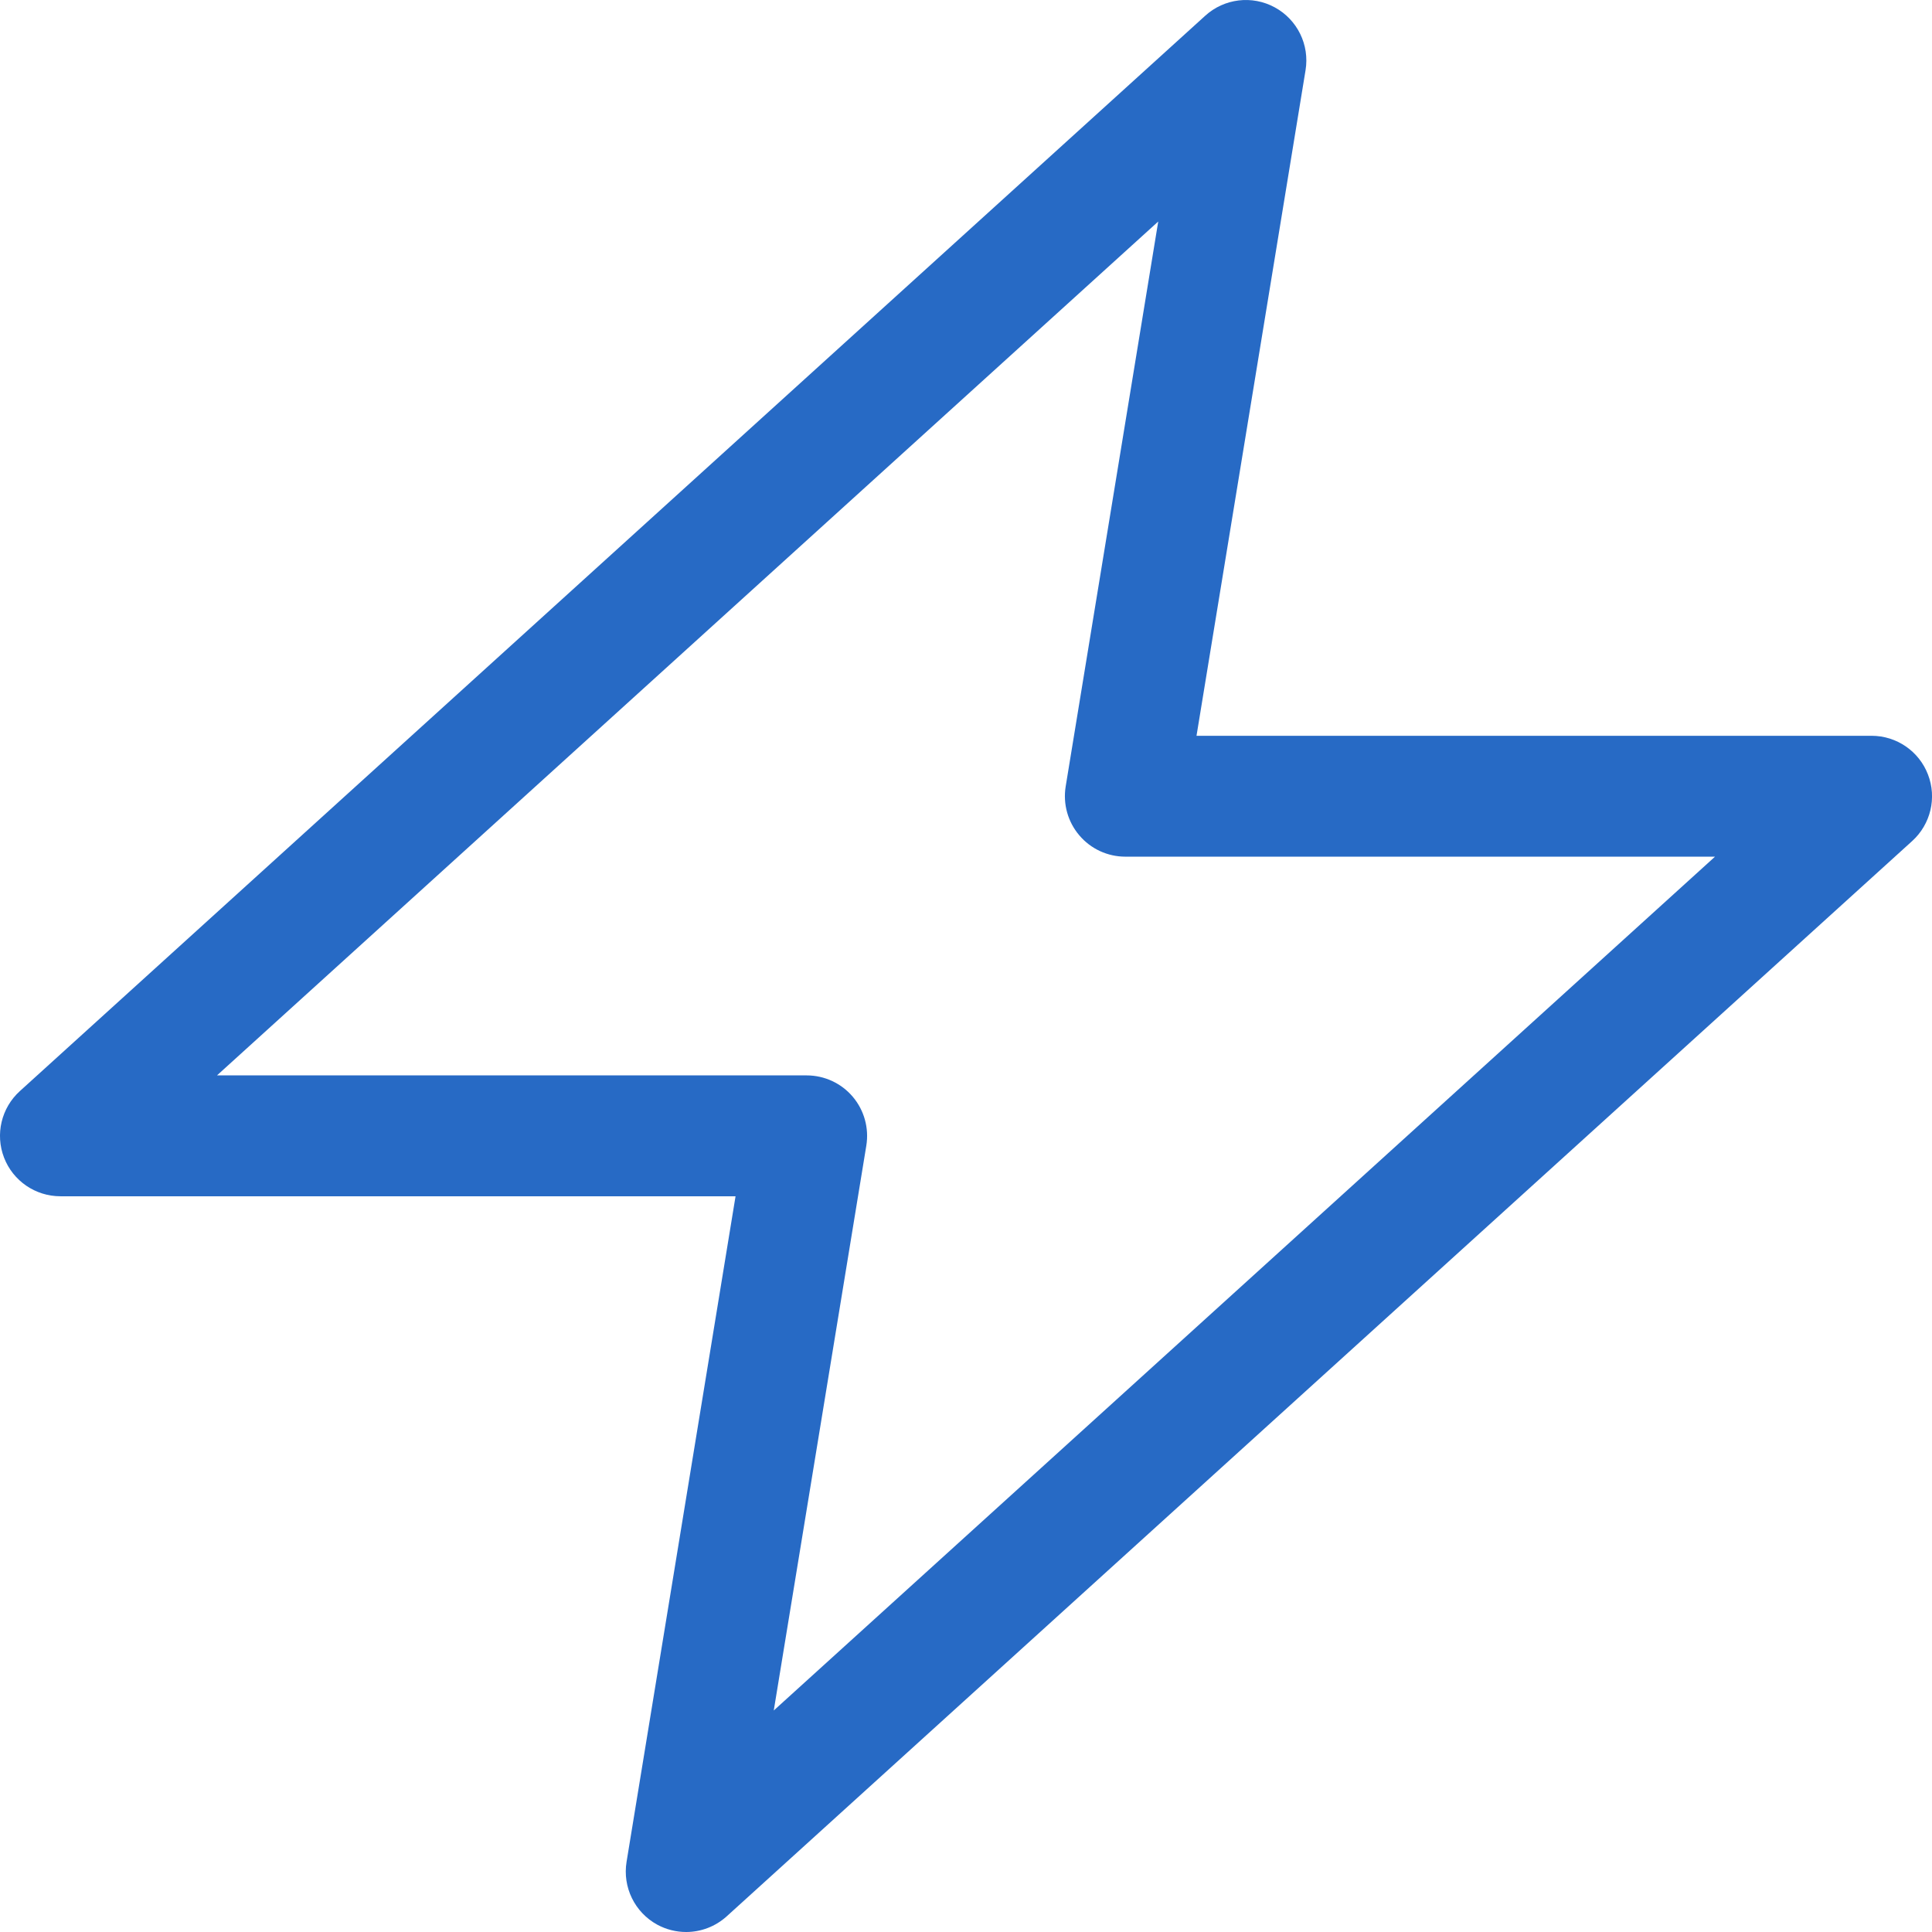
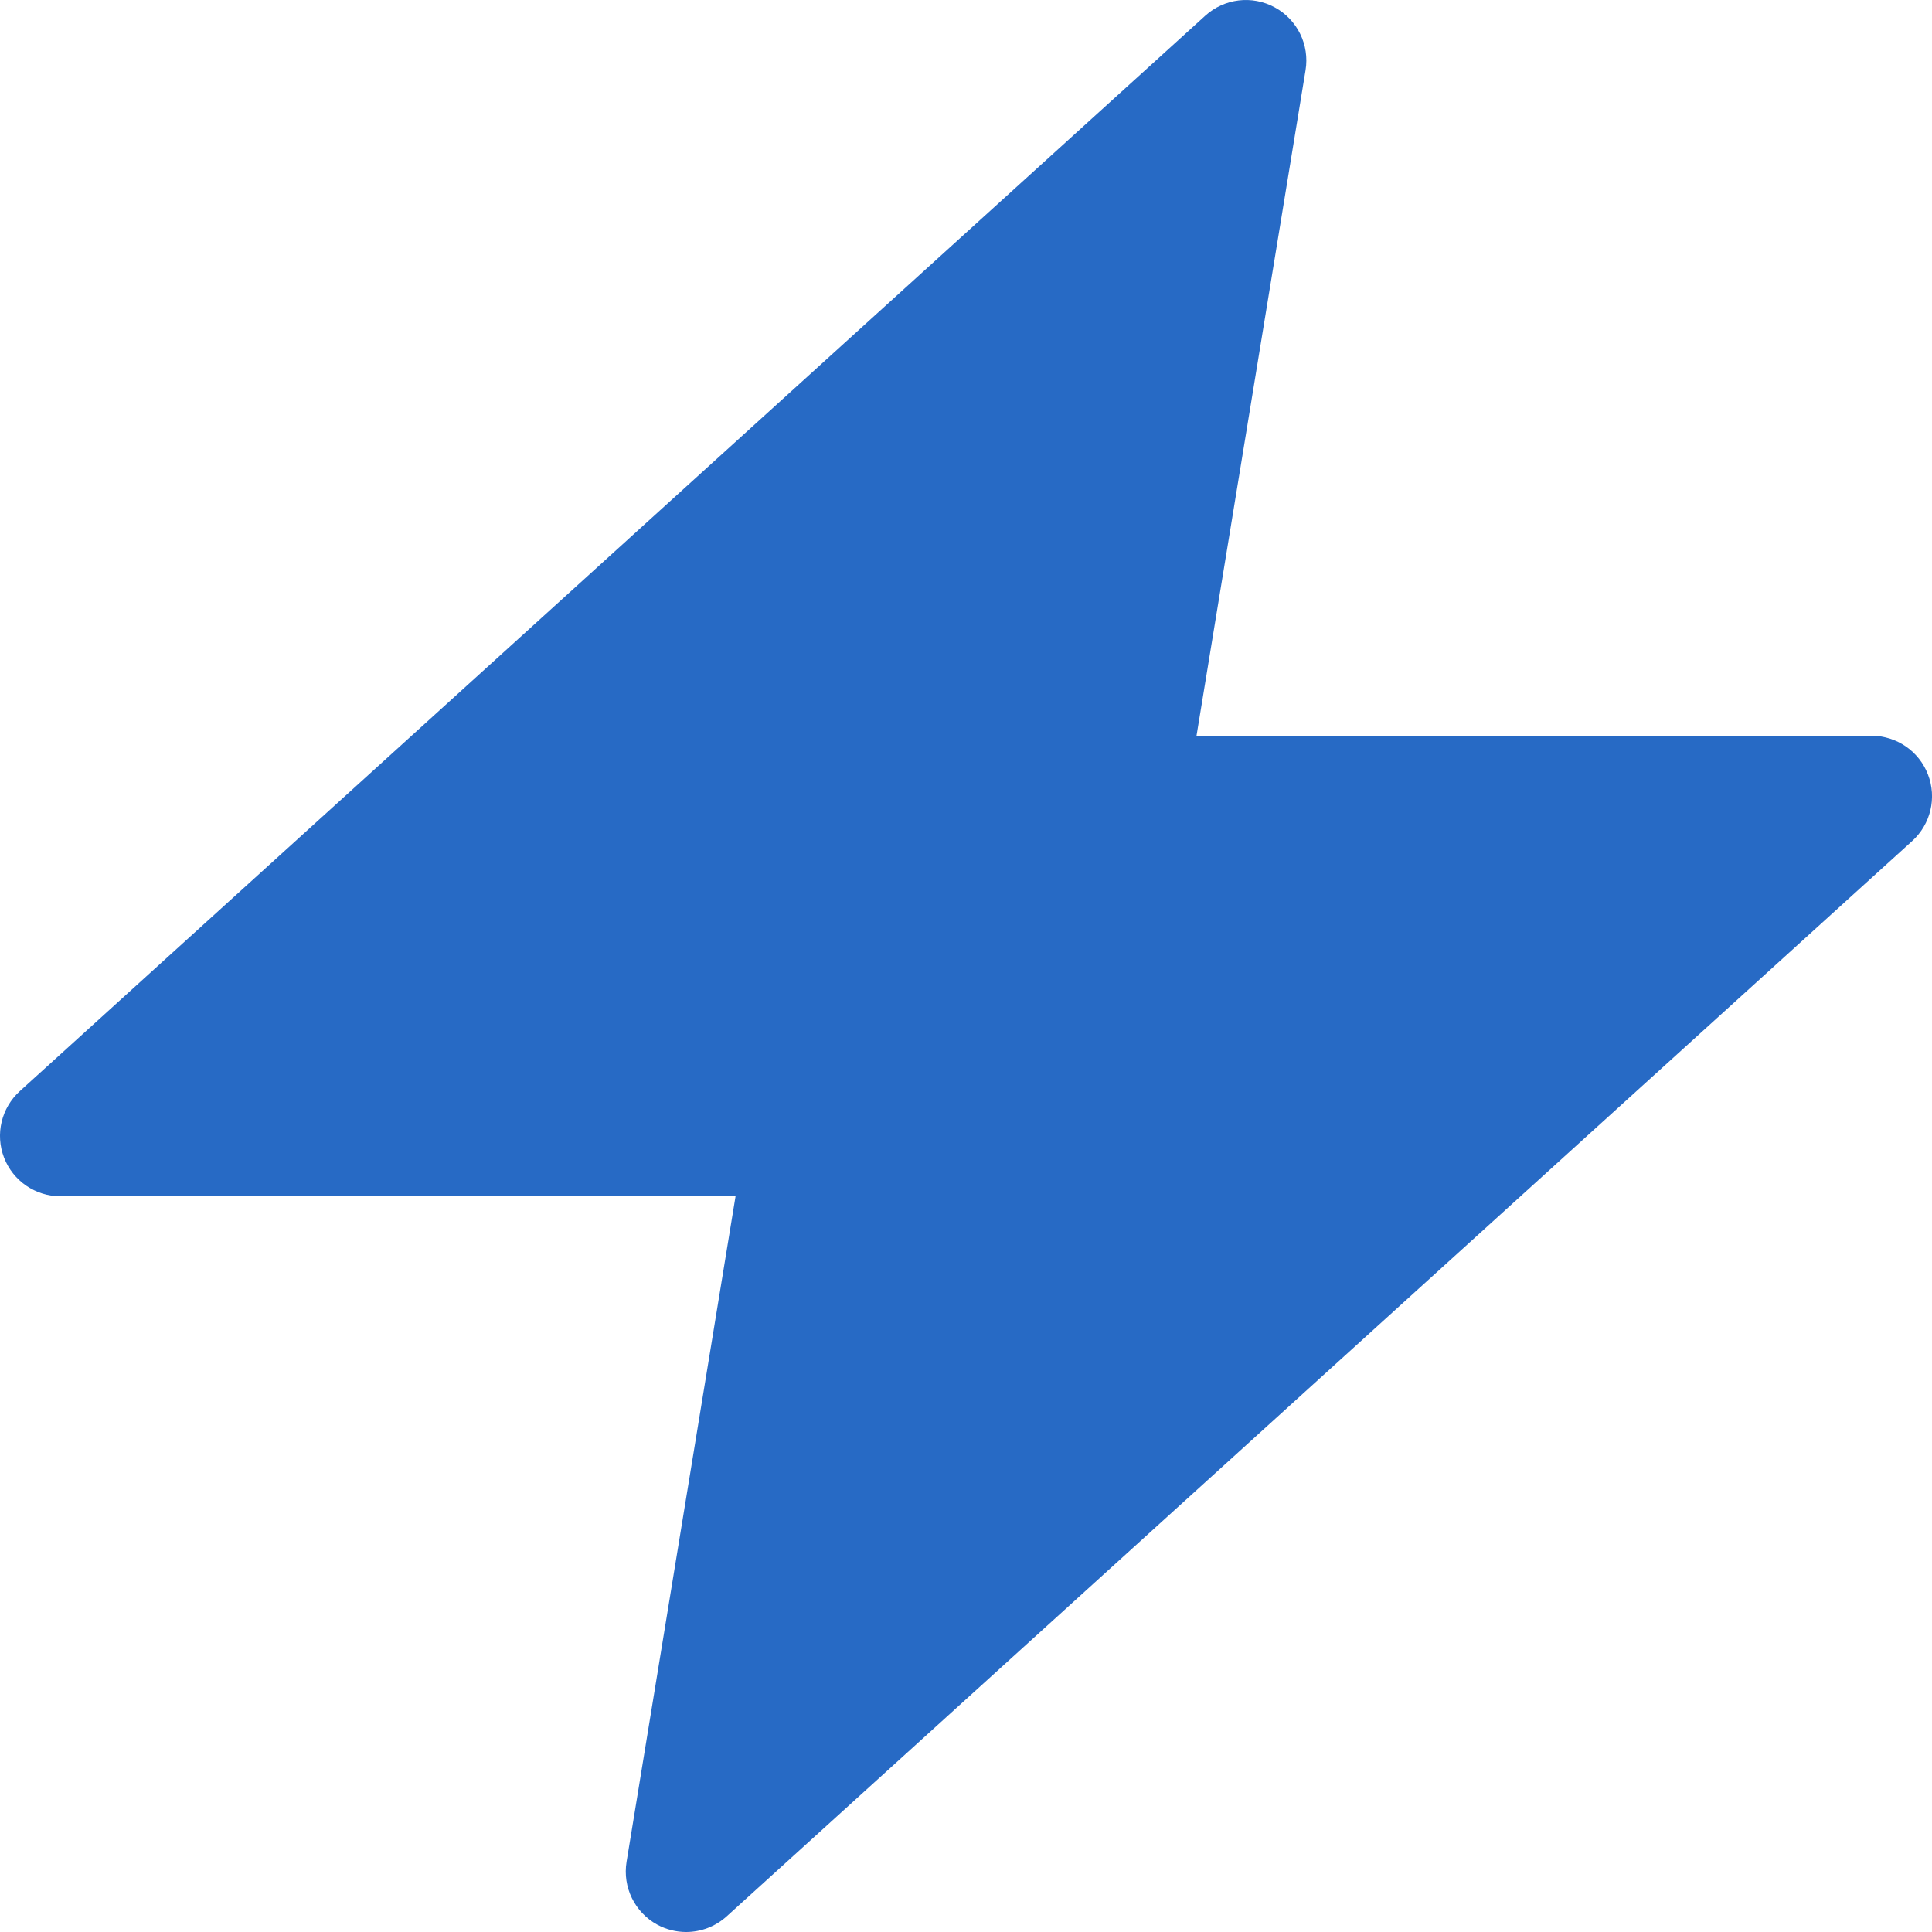
<svg xmlns="http://www.w3.org/2000/svg" id="Responsive_Icons" version="1.1" viewBox="0 0 32 32">
  <defs>
    <style>
      .st0 {
        fill: #276ac5;
      }
    </style>
  </defs>
-   <path class="st0" d="M11.365,32c-.164,0-.328-.04-.478-.121-.374-.204-.578-.622-.509-1.042l1.805-11.023H1.001c-.414,0-.785-.254-.934-.64-.149-.386-.045-.824.262-1.102L19.963.26c.315-.286.777-.342,1.151-.138.374.203.579.621.51,1.041l-1.806,11.024h11.182c.413,0,.785.255.933.641.15.386.045.824-.261,1.102L12.037,31.74c-.189.171-.43.26-.672.26ZM3.594,17.812h9.767c.294,0,.573.129.763.353s.272.52.225.81l-1.533,9.356,15.59-14.142h-9.767c-.294,0-.573-.129-.762-.353-.191-.224-.273-.52-.226-.81l1.533-9.357L3.594,17.812Z" />
+   <path class="st0" d="M11.365,32c-.164,0-.328-.04-.478-.121-.374-.204-.578-.622-.509-1.042l1.805-11.023H1.001c-.414,0-.785-.254-.934-.64-.149-.386-.045-.824.262-1.102L19.963.26c.315-.286.777-.342,1.151-.138.374.203.579.621.51,1.041l-1.806,11.024h11.182c.413,0,.785.255.933.641.15.386.045.824-.261,1.102L12.037,31.74c-.189.171-.43.26-.672.26ZM3.594,17.812h9.767c.294,0,.573.129.763.353s.272.52.225.81h-9.767c-.294,0-.573-.129-.762-.353-.191-.224-.273-.52-.226-.81l1.533-9.357L3.594,17.812Z" />
</svg>